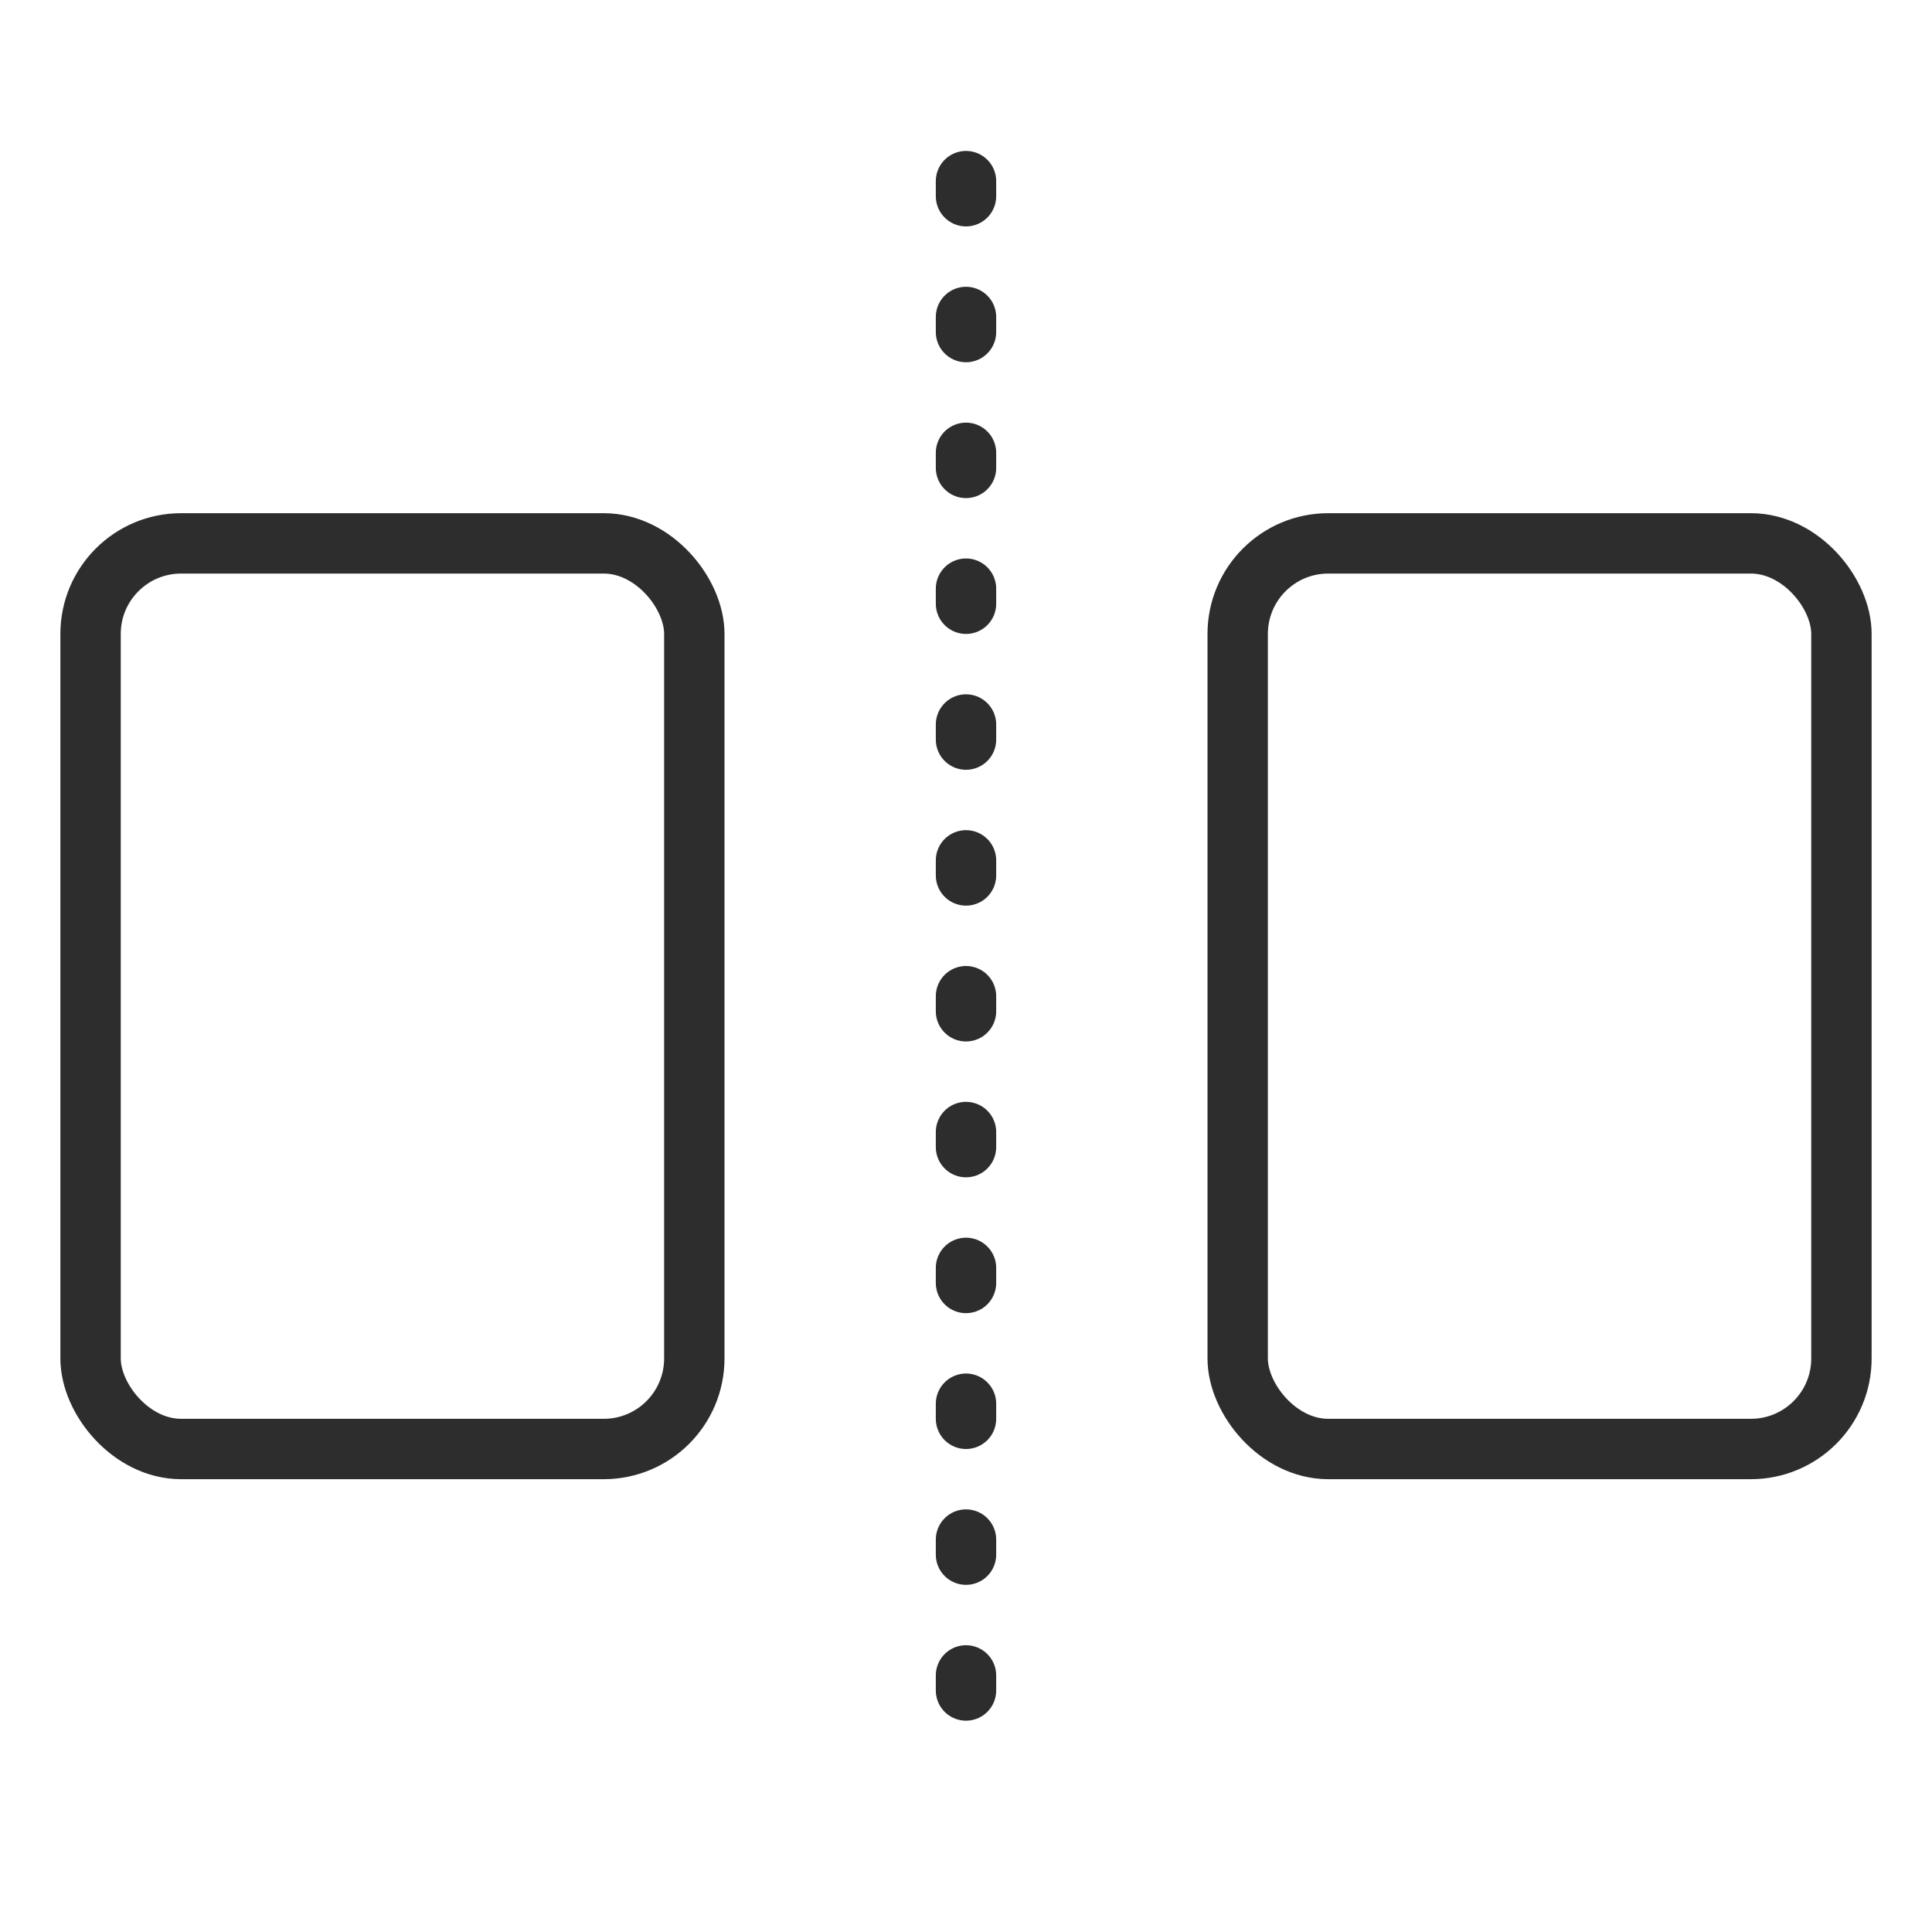
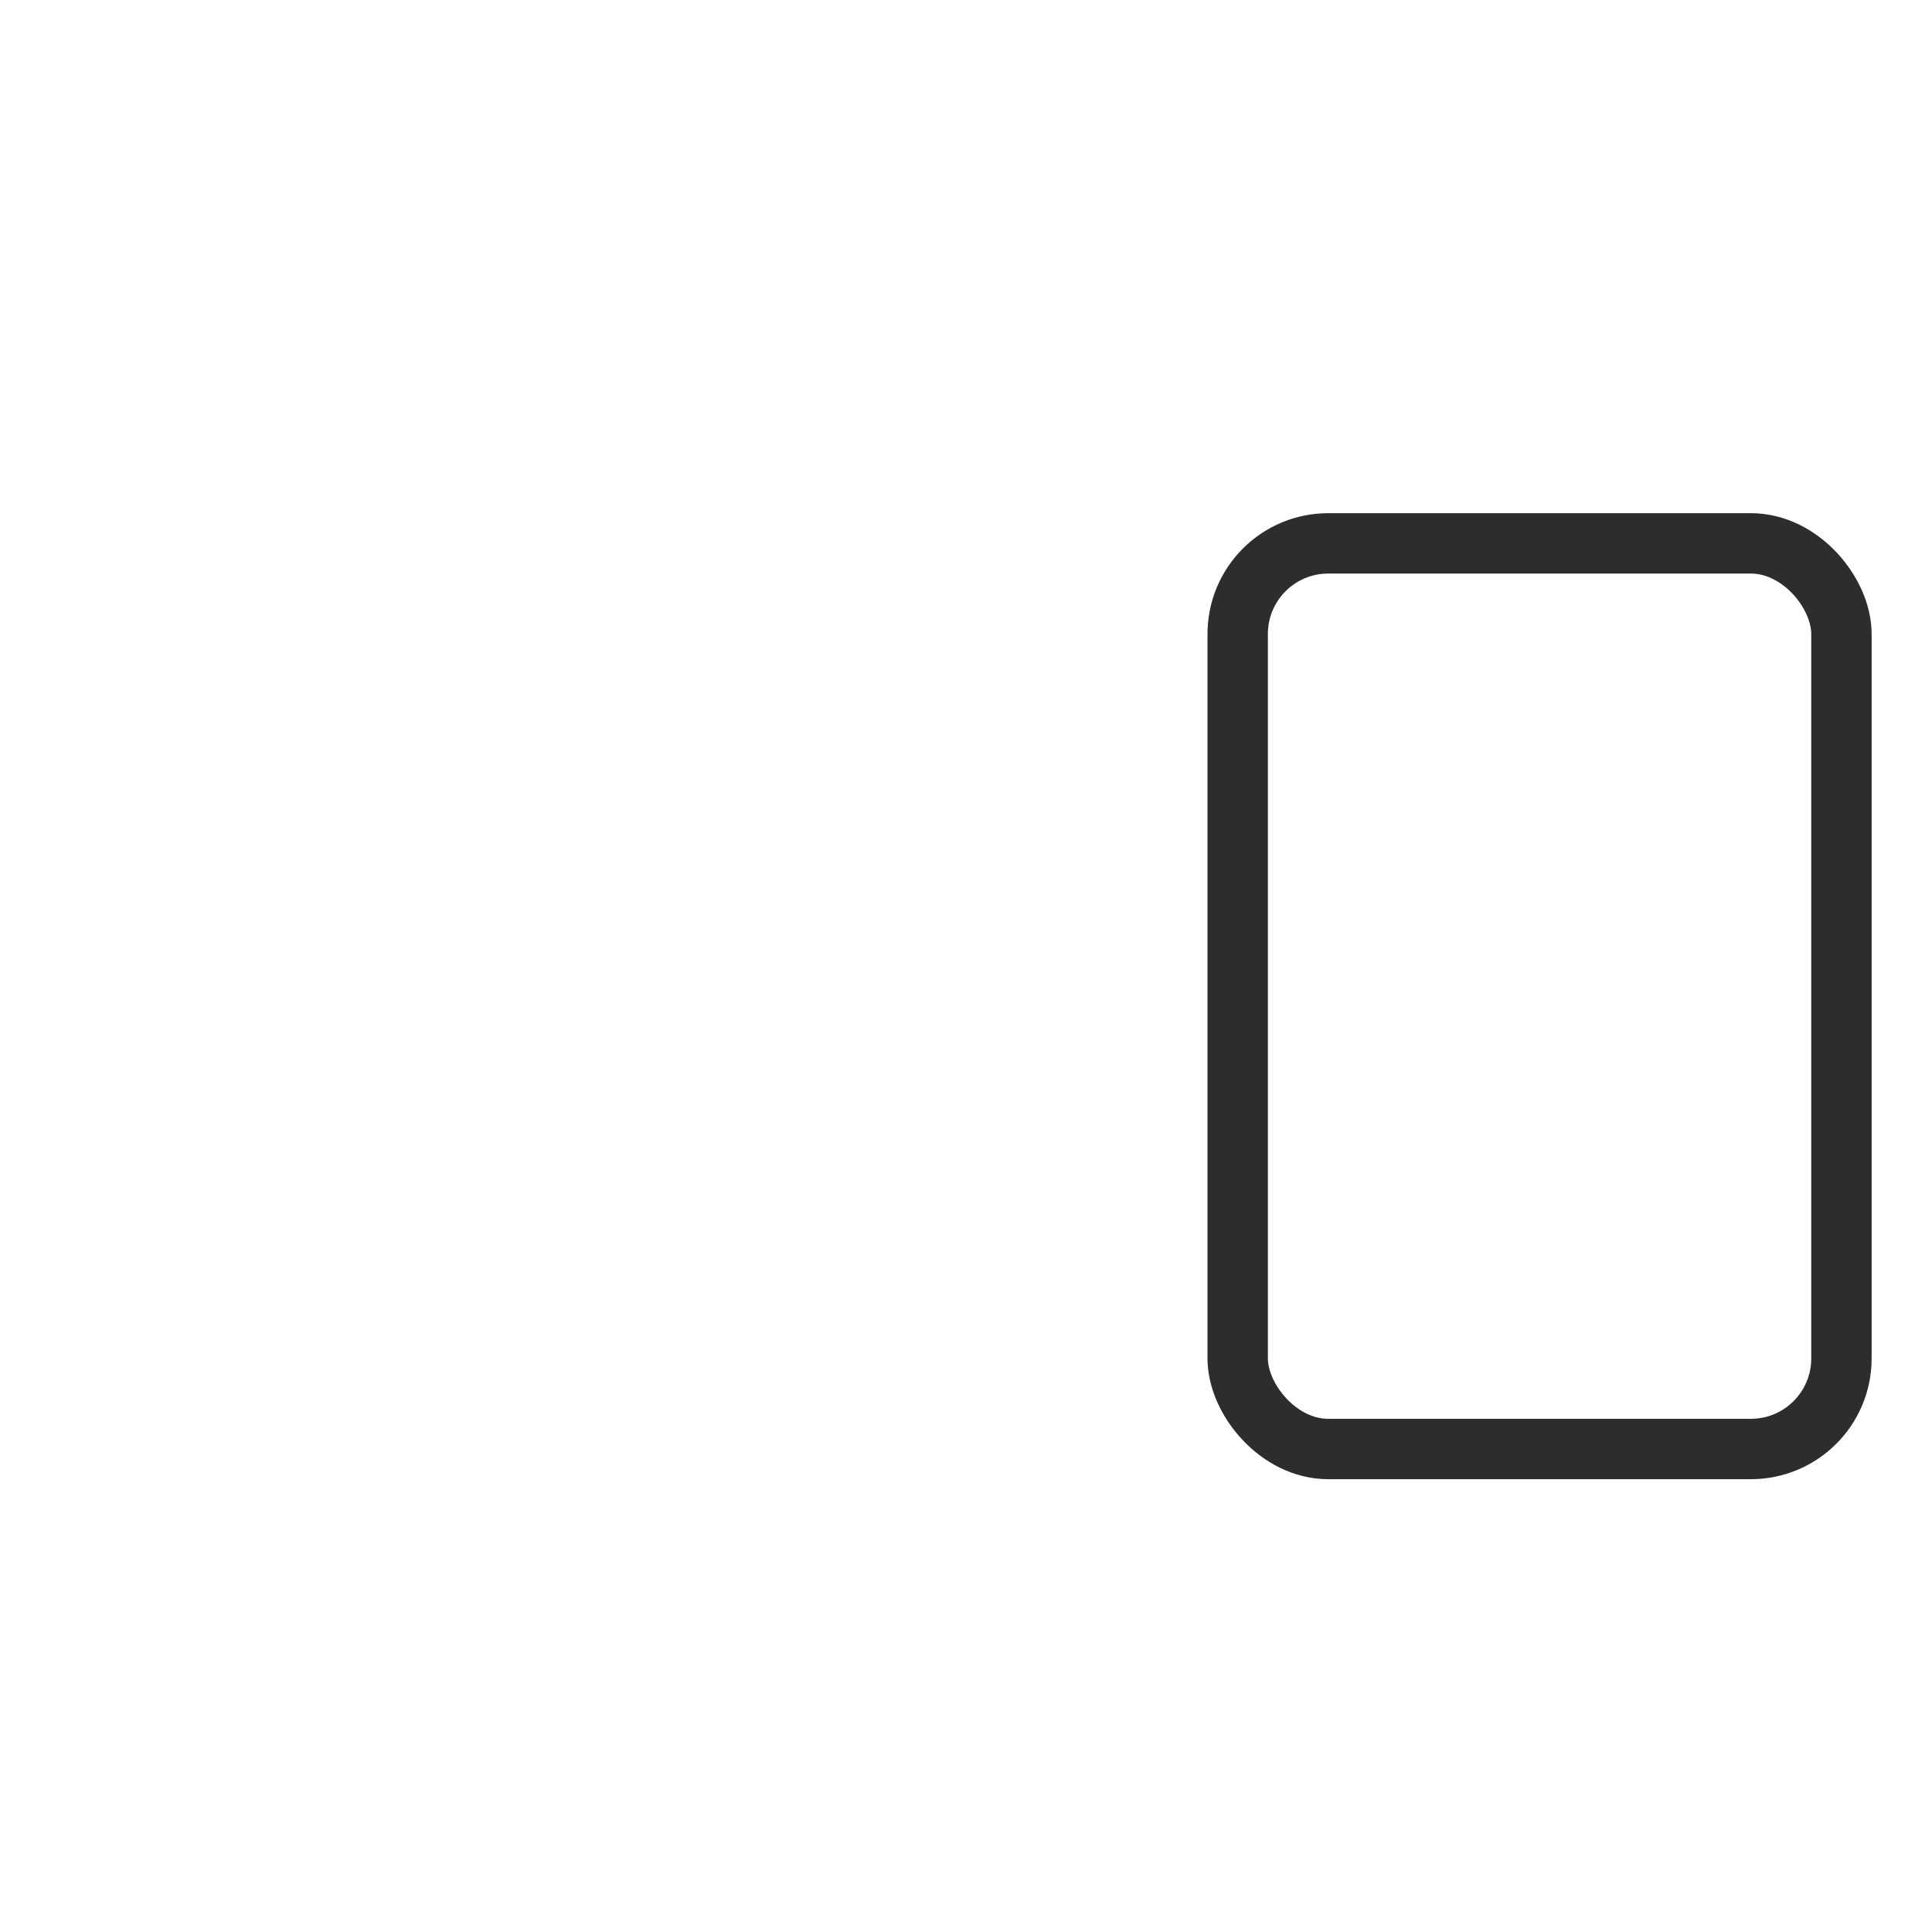
<svg xmlns="http://www.w3.org/2000/svg" width="64" height="64" viewBox="0 0 64 64" fill="none">
-   <rect x="3" y="18" width="20" height="30" rx="3" stroke="#2C2D2C" stroke-width="2" />
  <rect x="41" y="18" width="20" height="30" rx="3" stroke="#2C2D2C" stroke-width="2" />
-   <line x1="32" y1="6" x2="32" y2="58" stroke="#2C2D2C" stroke-width="2" stroke-linecap="round" stroke-dasharray="0.5 4" />
</svg>